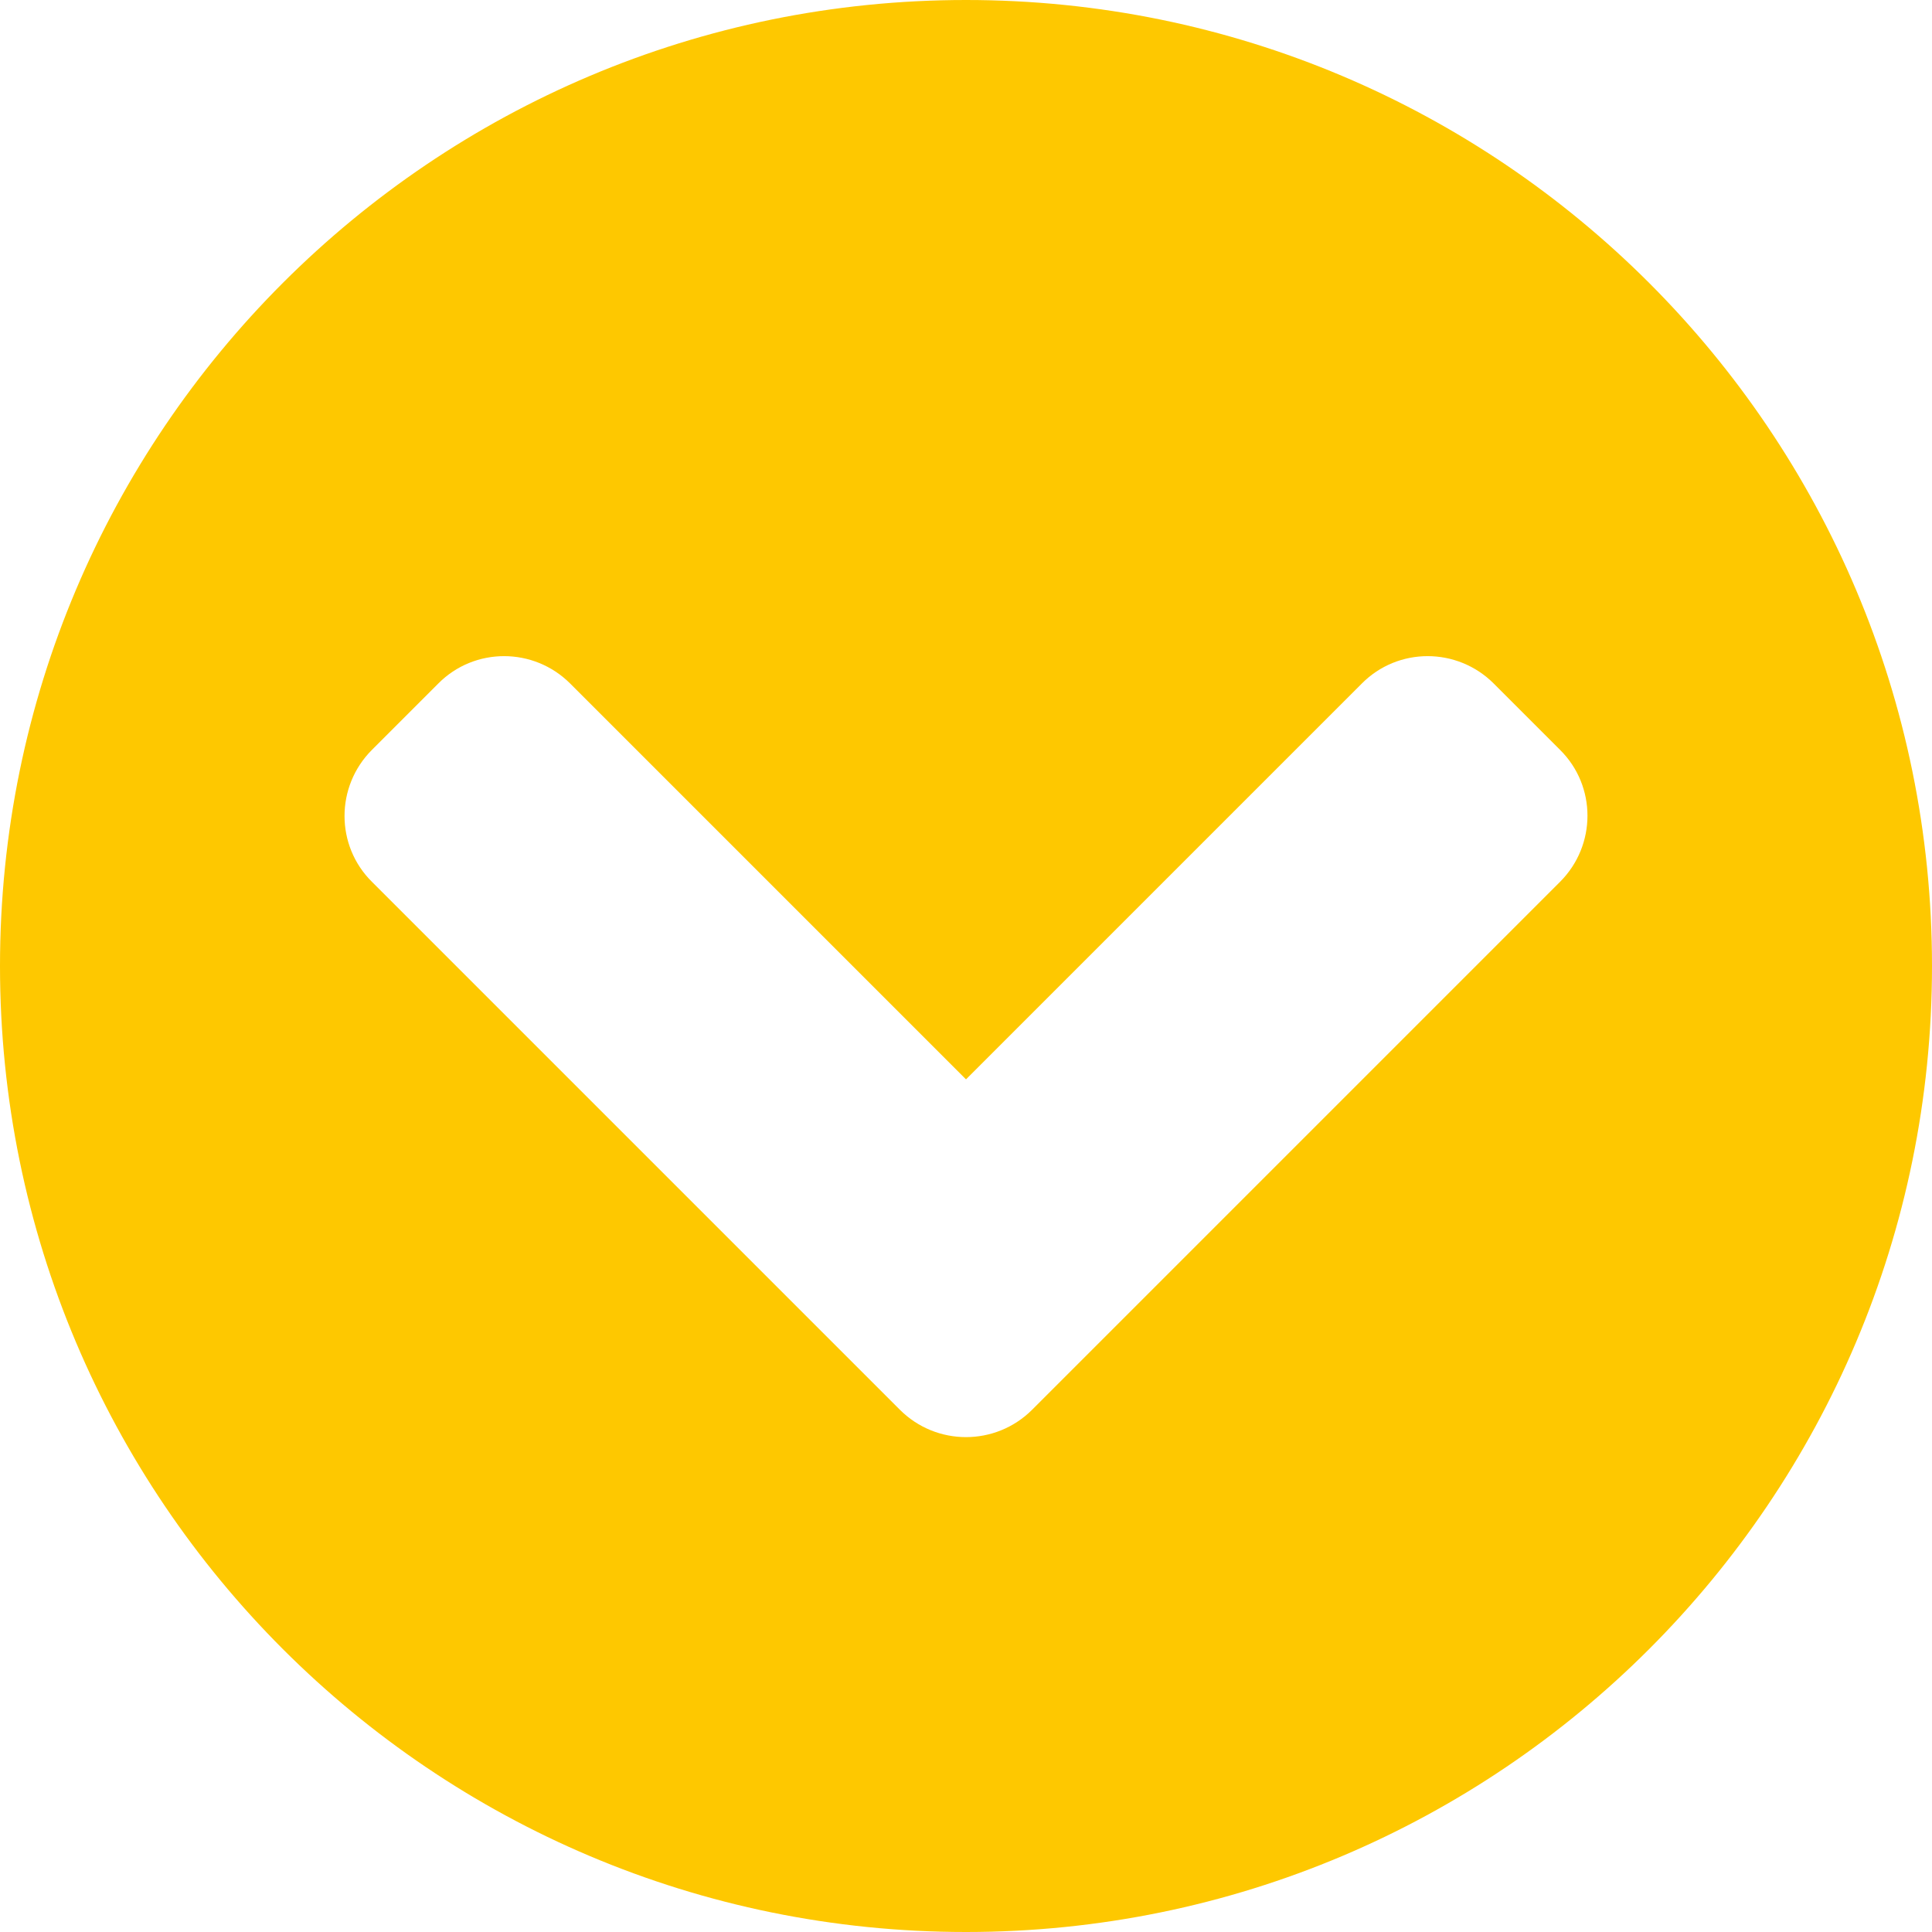
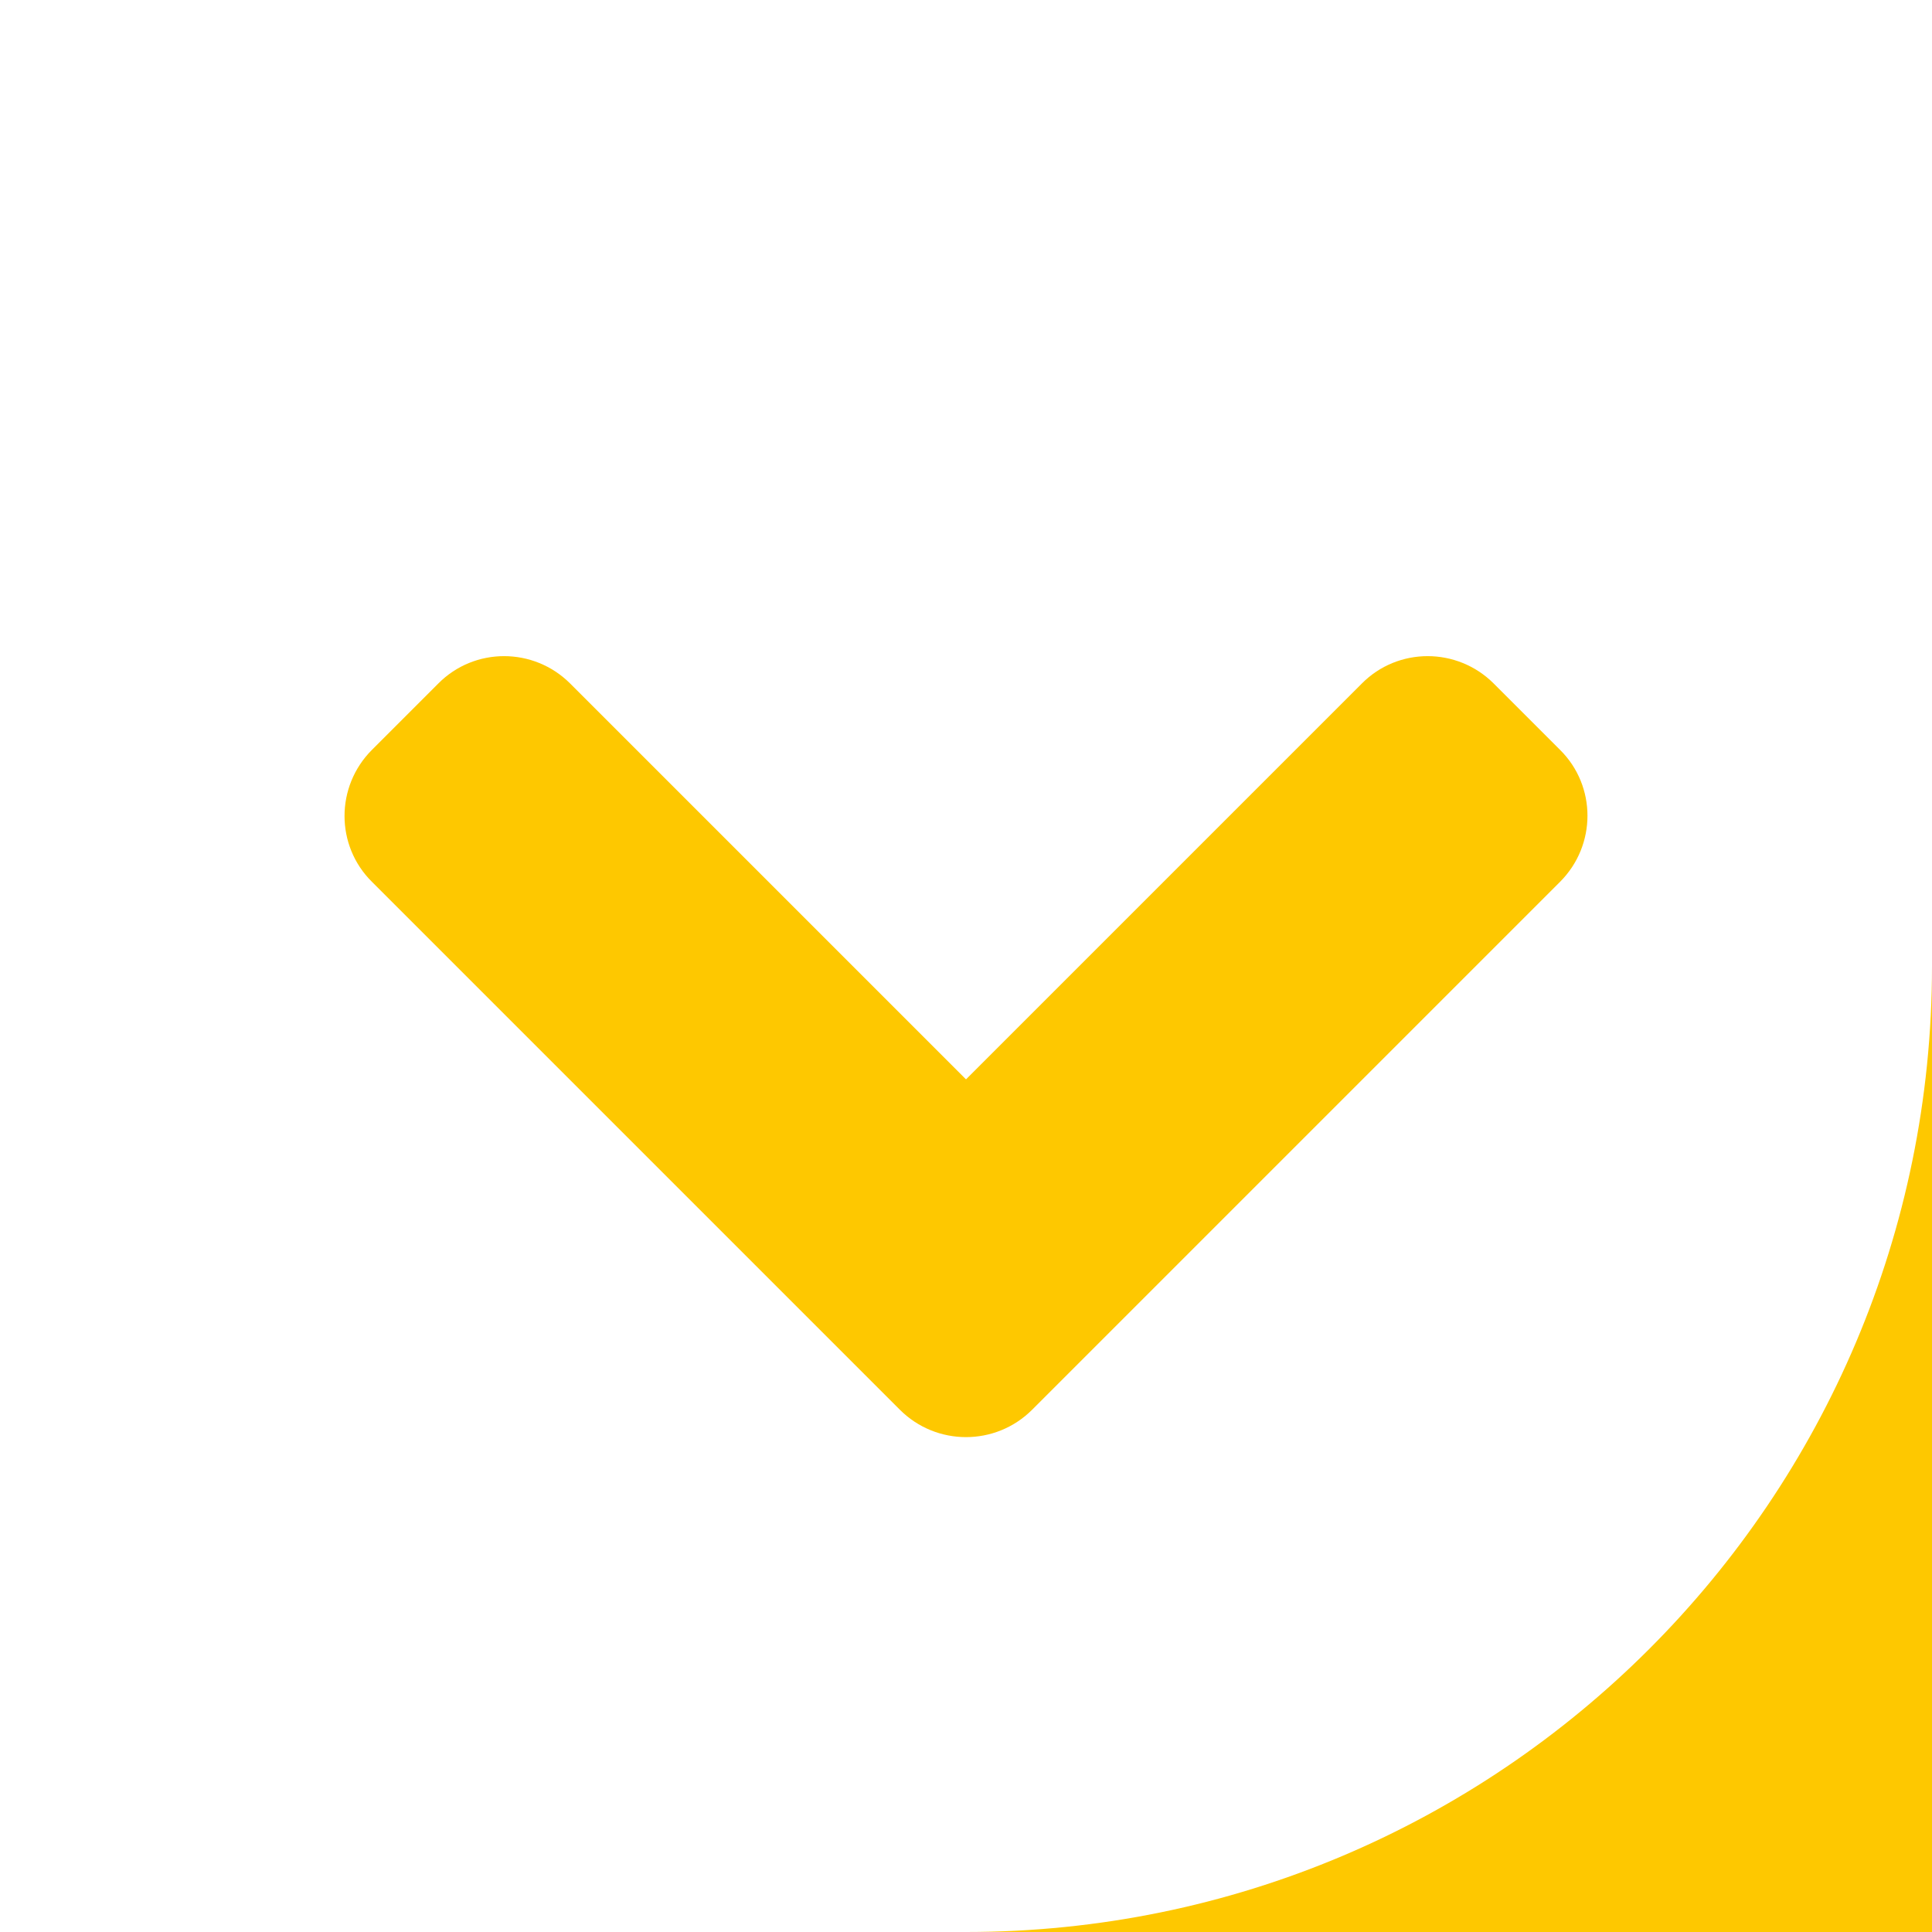
<svg xmlns="http://www.w3.org/2000/svg" viewBox="0 0 496 496">
  <defs>
    <style>.b{fill:#fec800;}</style>
  </defs>
  <g id="a" focusable="false">
-     <path class="b" d="M496,248c0,137-111,248-248,248S0,385,0,248,111,0,248,0s248,111,248,248Zm-231,113.9l135.5-135.5c9.4-9.4,9.4-24.6,0-33.9l-17-17c-9.4-9.4-24.6-9.4-33.9,0l-101.6,101.6-101.6-101.6c-9.4-9.4-24.6-9.4-33.9,0l-17,17c-9.4,9.4-9.4,24.6,0,33.9l135.5,135.5c9.4,9.4,24.6,9.4,34,0Z" />
+     <path class="b" d="M496,248c0,137-111,248-248,248s248,111,248,248Zm-231,113.9l135.5-135.5c9.4-9.4,9.4-24.6,0-33.9l-17-17c-9.4-9.4-24.6-9.4-33.9,0l-101.6,101.6-101.6-101.6c-9.4-9.4-24.6-9.4-33.9,0l-17,17c-9.4,9.4-9.4,24.6,0,33.9l135.5,135.5c9.4,9.4,24.6,9.4,34,0Z" />
  </g>
</svg>